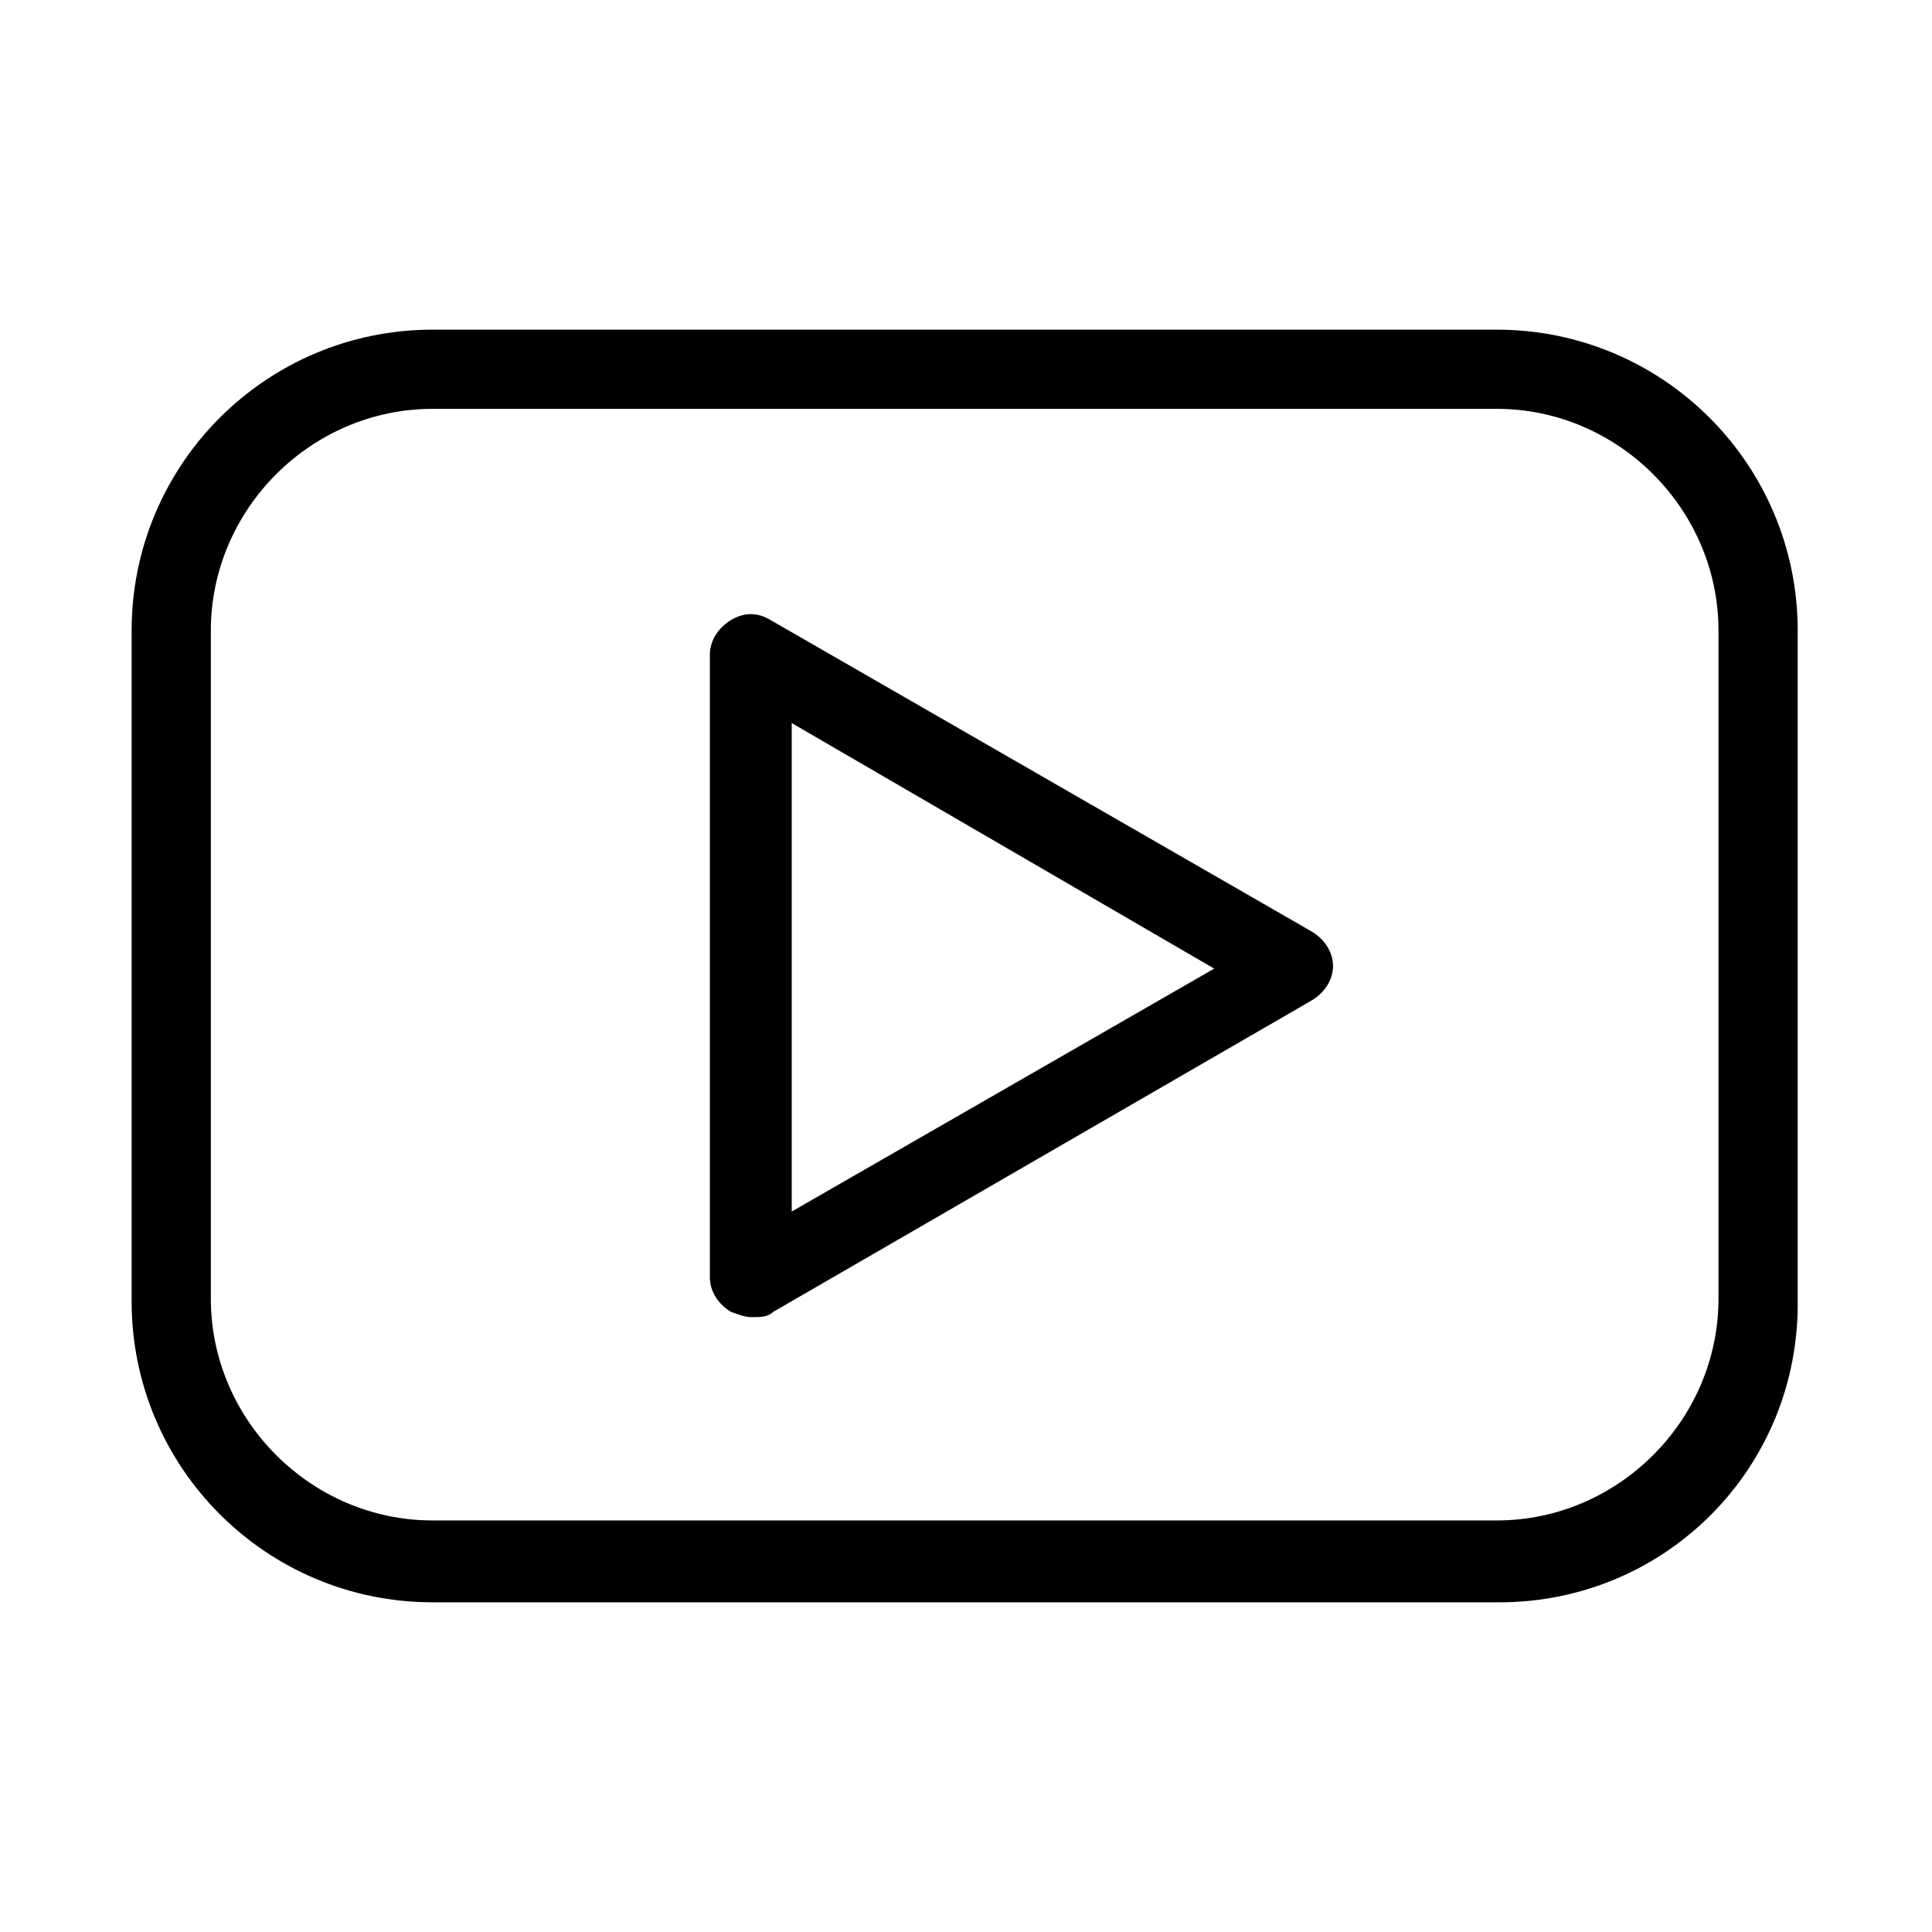
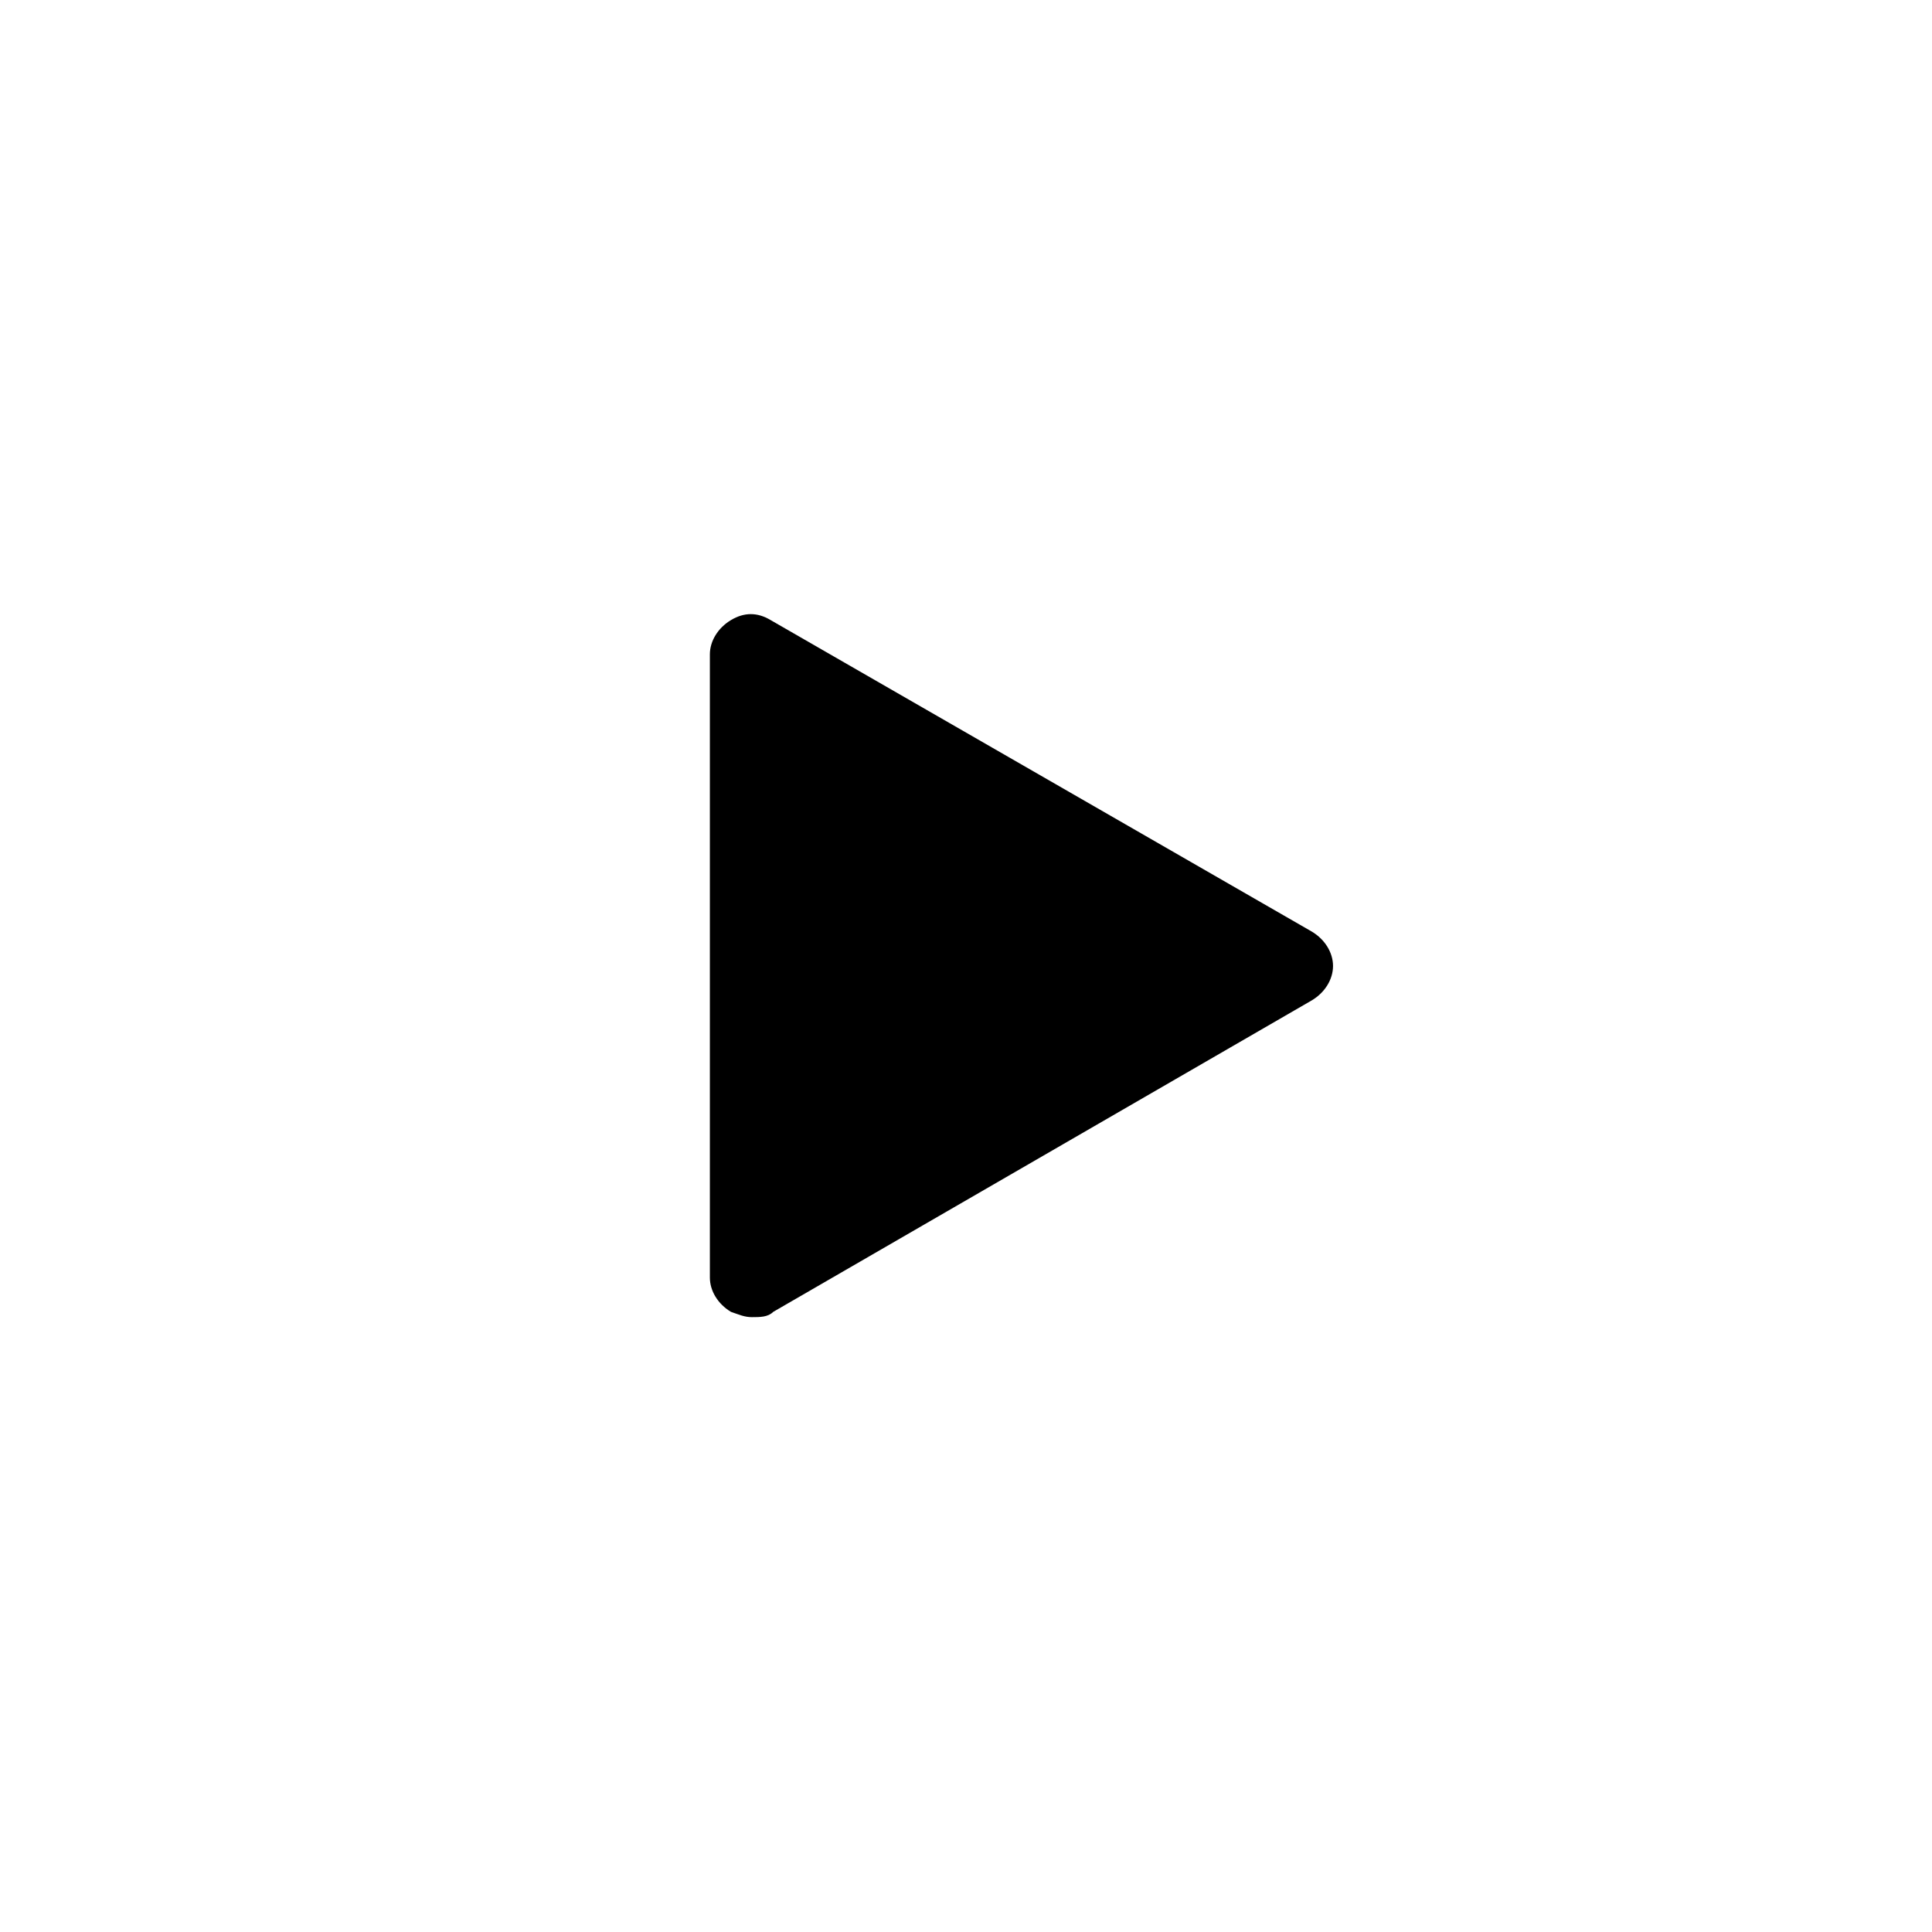
<svg xmlns="http://www.w3.org/2000/svg" fill="#000000" width="800px" height="800px" version="1.1" viewBox="144 144 512 512">
  <g>
-     <path d="m541.34 568.63h-282.69c-44.082 0-79.77-35.684-79.77-79.77v-177.73c0-44.082 35.688-79.77 79.77-79.77h281.99c44.082 0 79.77 35.688 79.77 79.77v177.03c0.699 44.785-34.984 80.469-79.07 80.469zm-282.69-316.28c-32.188 0-58.777 26.59-58.777 58.777v177.03c0 32.188 26.59 58.777 58.777 58.777h281.99c32.188 0 58.777-26.59 58.777-58.777v-177.03c0-32.188-26.59-58.777-58.777-58.777z" />
-     <path d="m343.32 493.06c-2.098 0-3.5-0.699-5.598-1.398-3.5-2.098-5.598-5.598-5.598-9.098v-165.14c0-3.5 2.098-6.996 5.598-9.098 3.5-2.098 6.996-2.098 10.496 0l143.45 82.57c3.5 2.098 5.598 5.598 5.598 9.098s-2.098 6.996-5.598 9.098l-142.75 82.566c-1.398 1.398-3.5 1.398-5.598 1.398zm10.496-157.44v129.45l111.96-64.375z" />
+     <path d="m343.32 493.06c-2.098 0-3.5-0.699-5.598-1.398-3.5-2.098-5.598-5.598-5.598-9.098v-165.14c0-3.5 2.098-6.996 5.598-9.098 3.5-2.098 6.996-2.098 10.496 0l143.45 82.57c3.5 2.098 5.598 5.598 5.598 9.098s-2.098 6.996-5.598 9.098l-142.75 82.566c-1.398 1.398-3.5 1.398-5.598 1.398zm10.496-157.44v129.45z" />
  </g>
</svg>